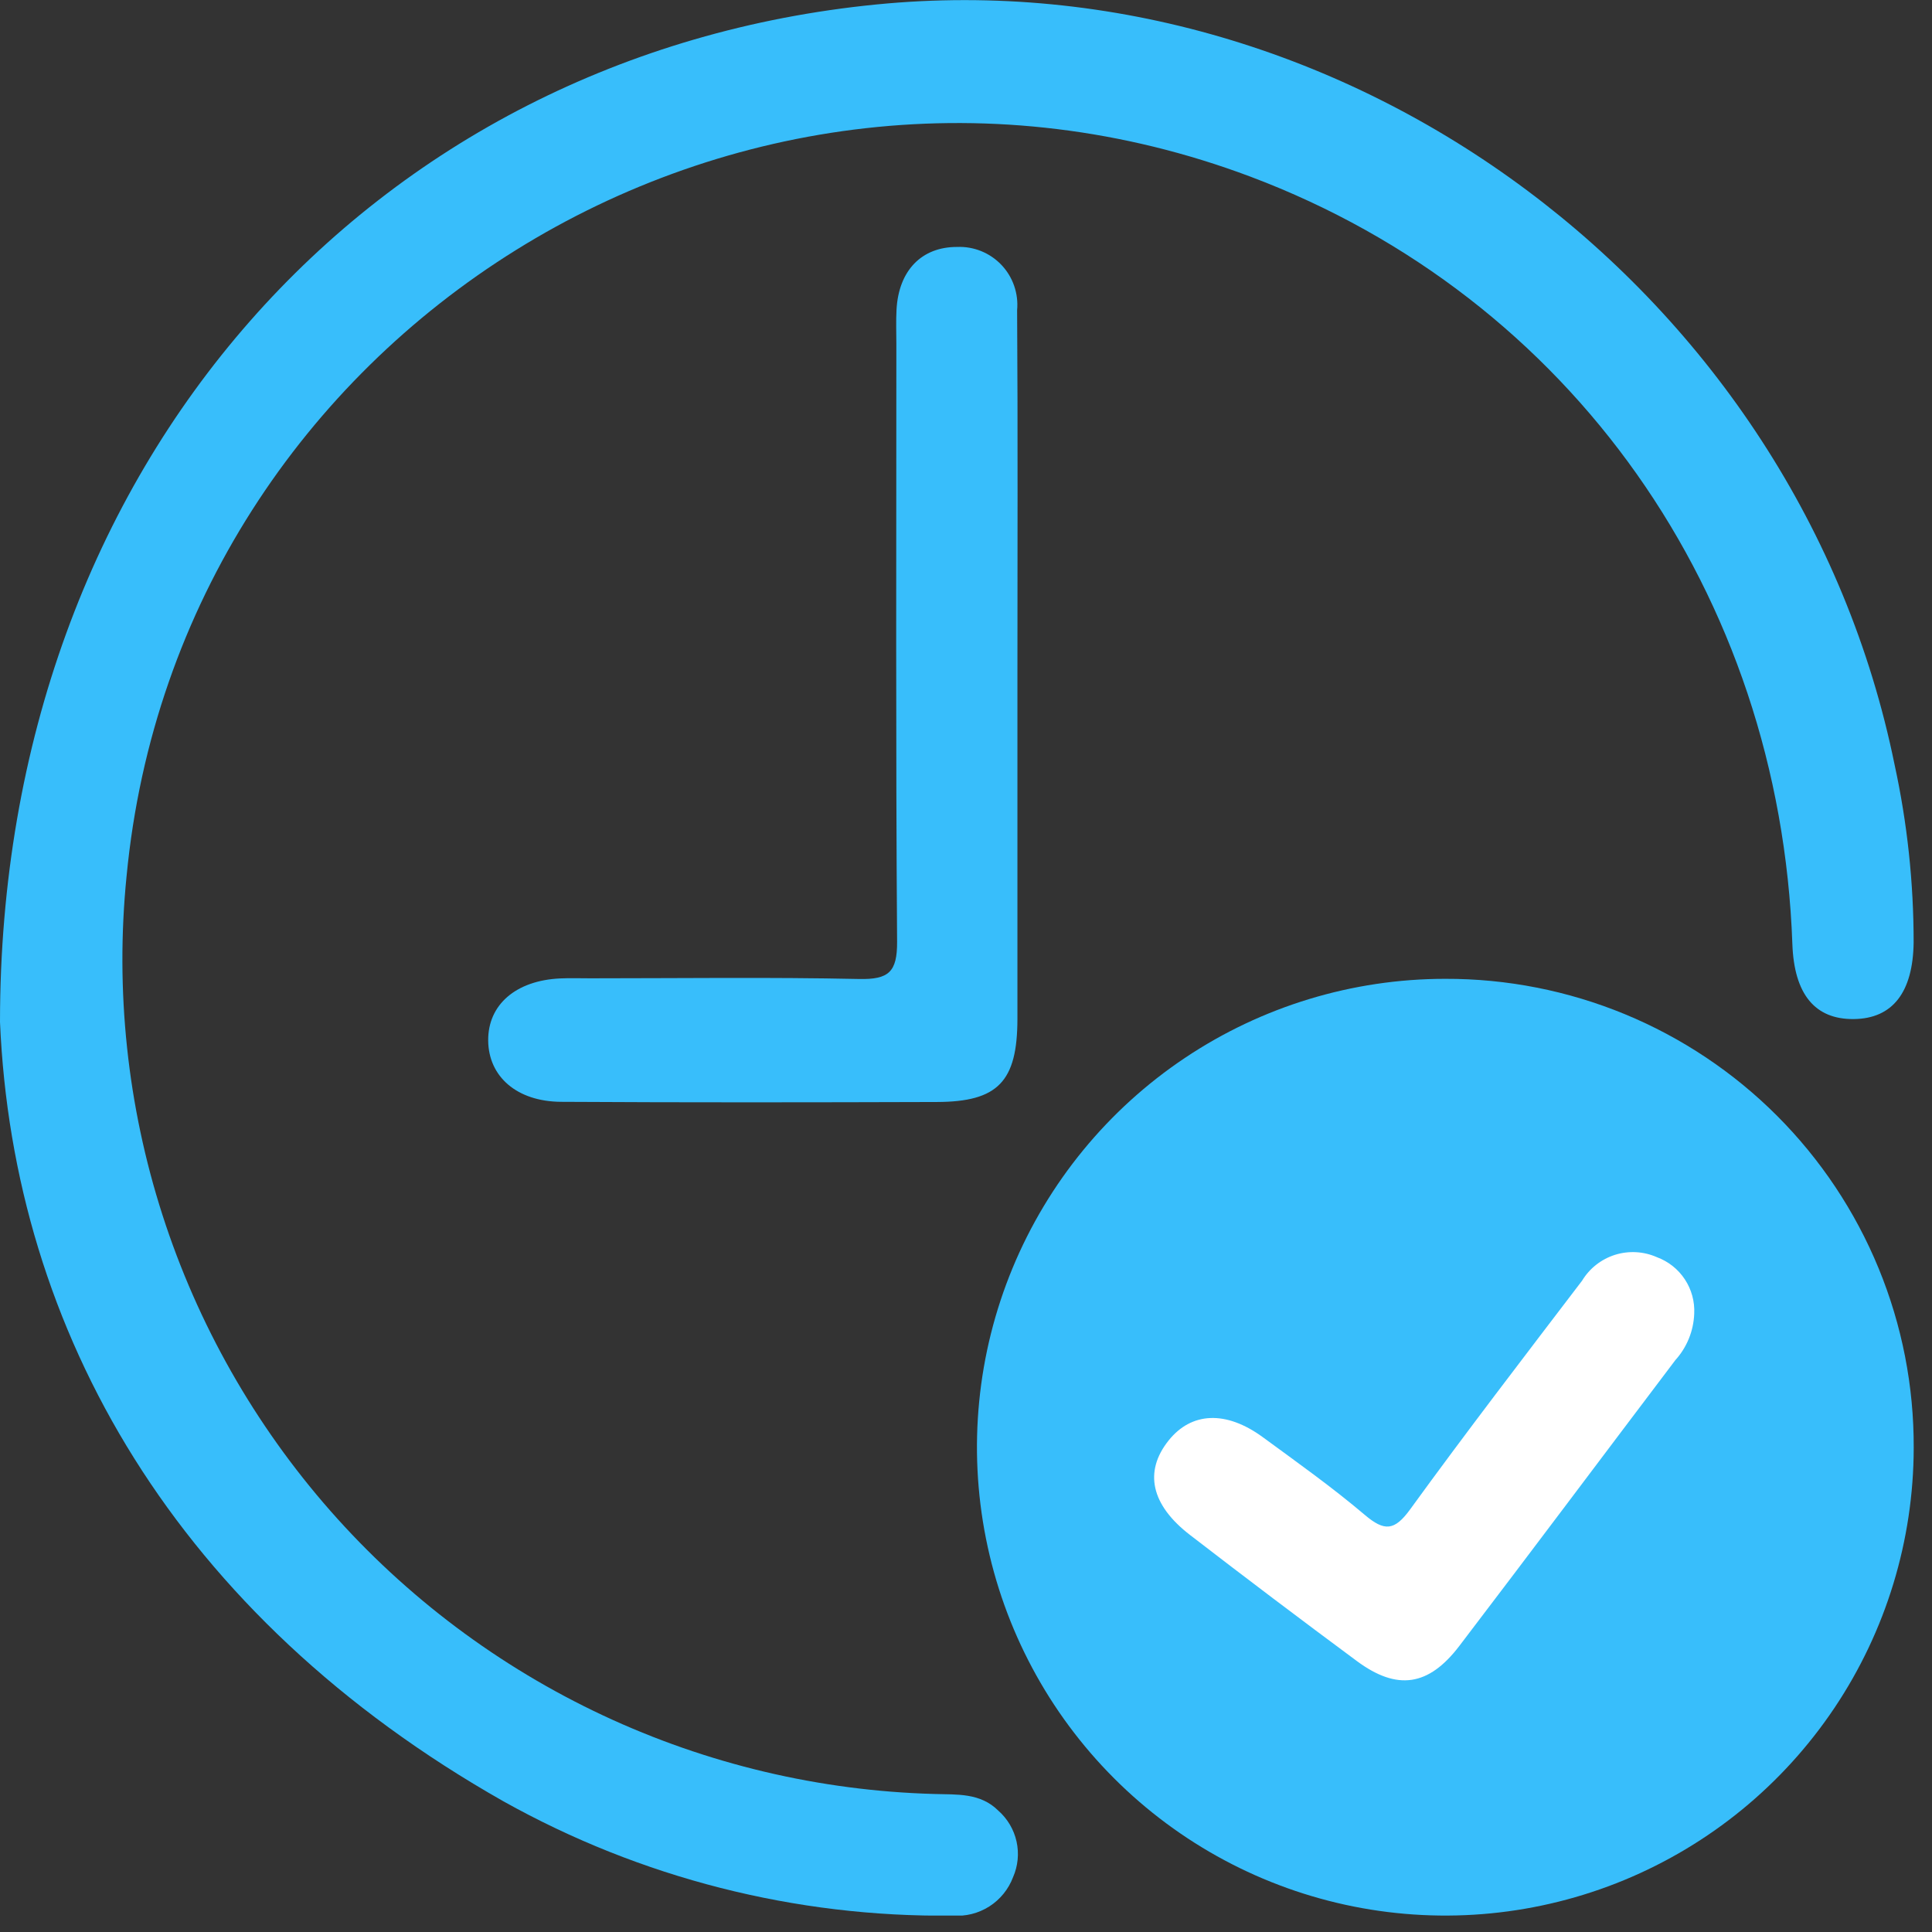
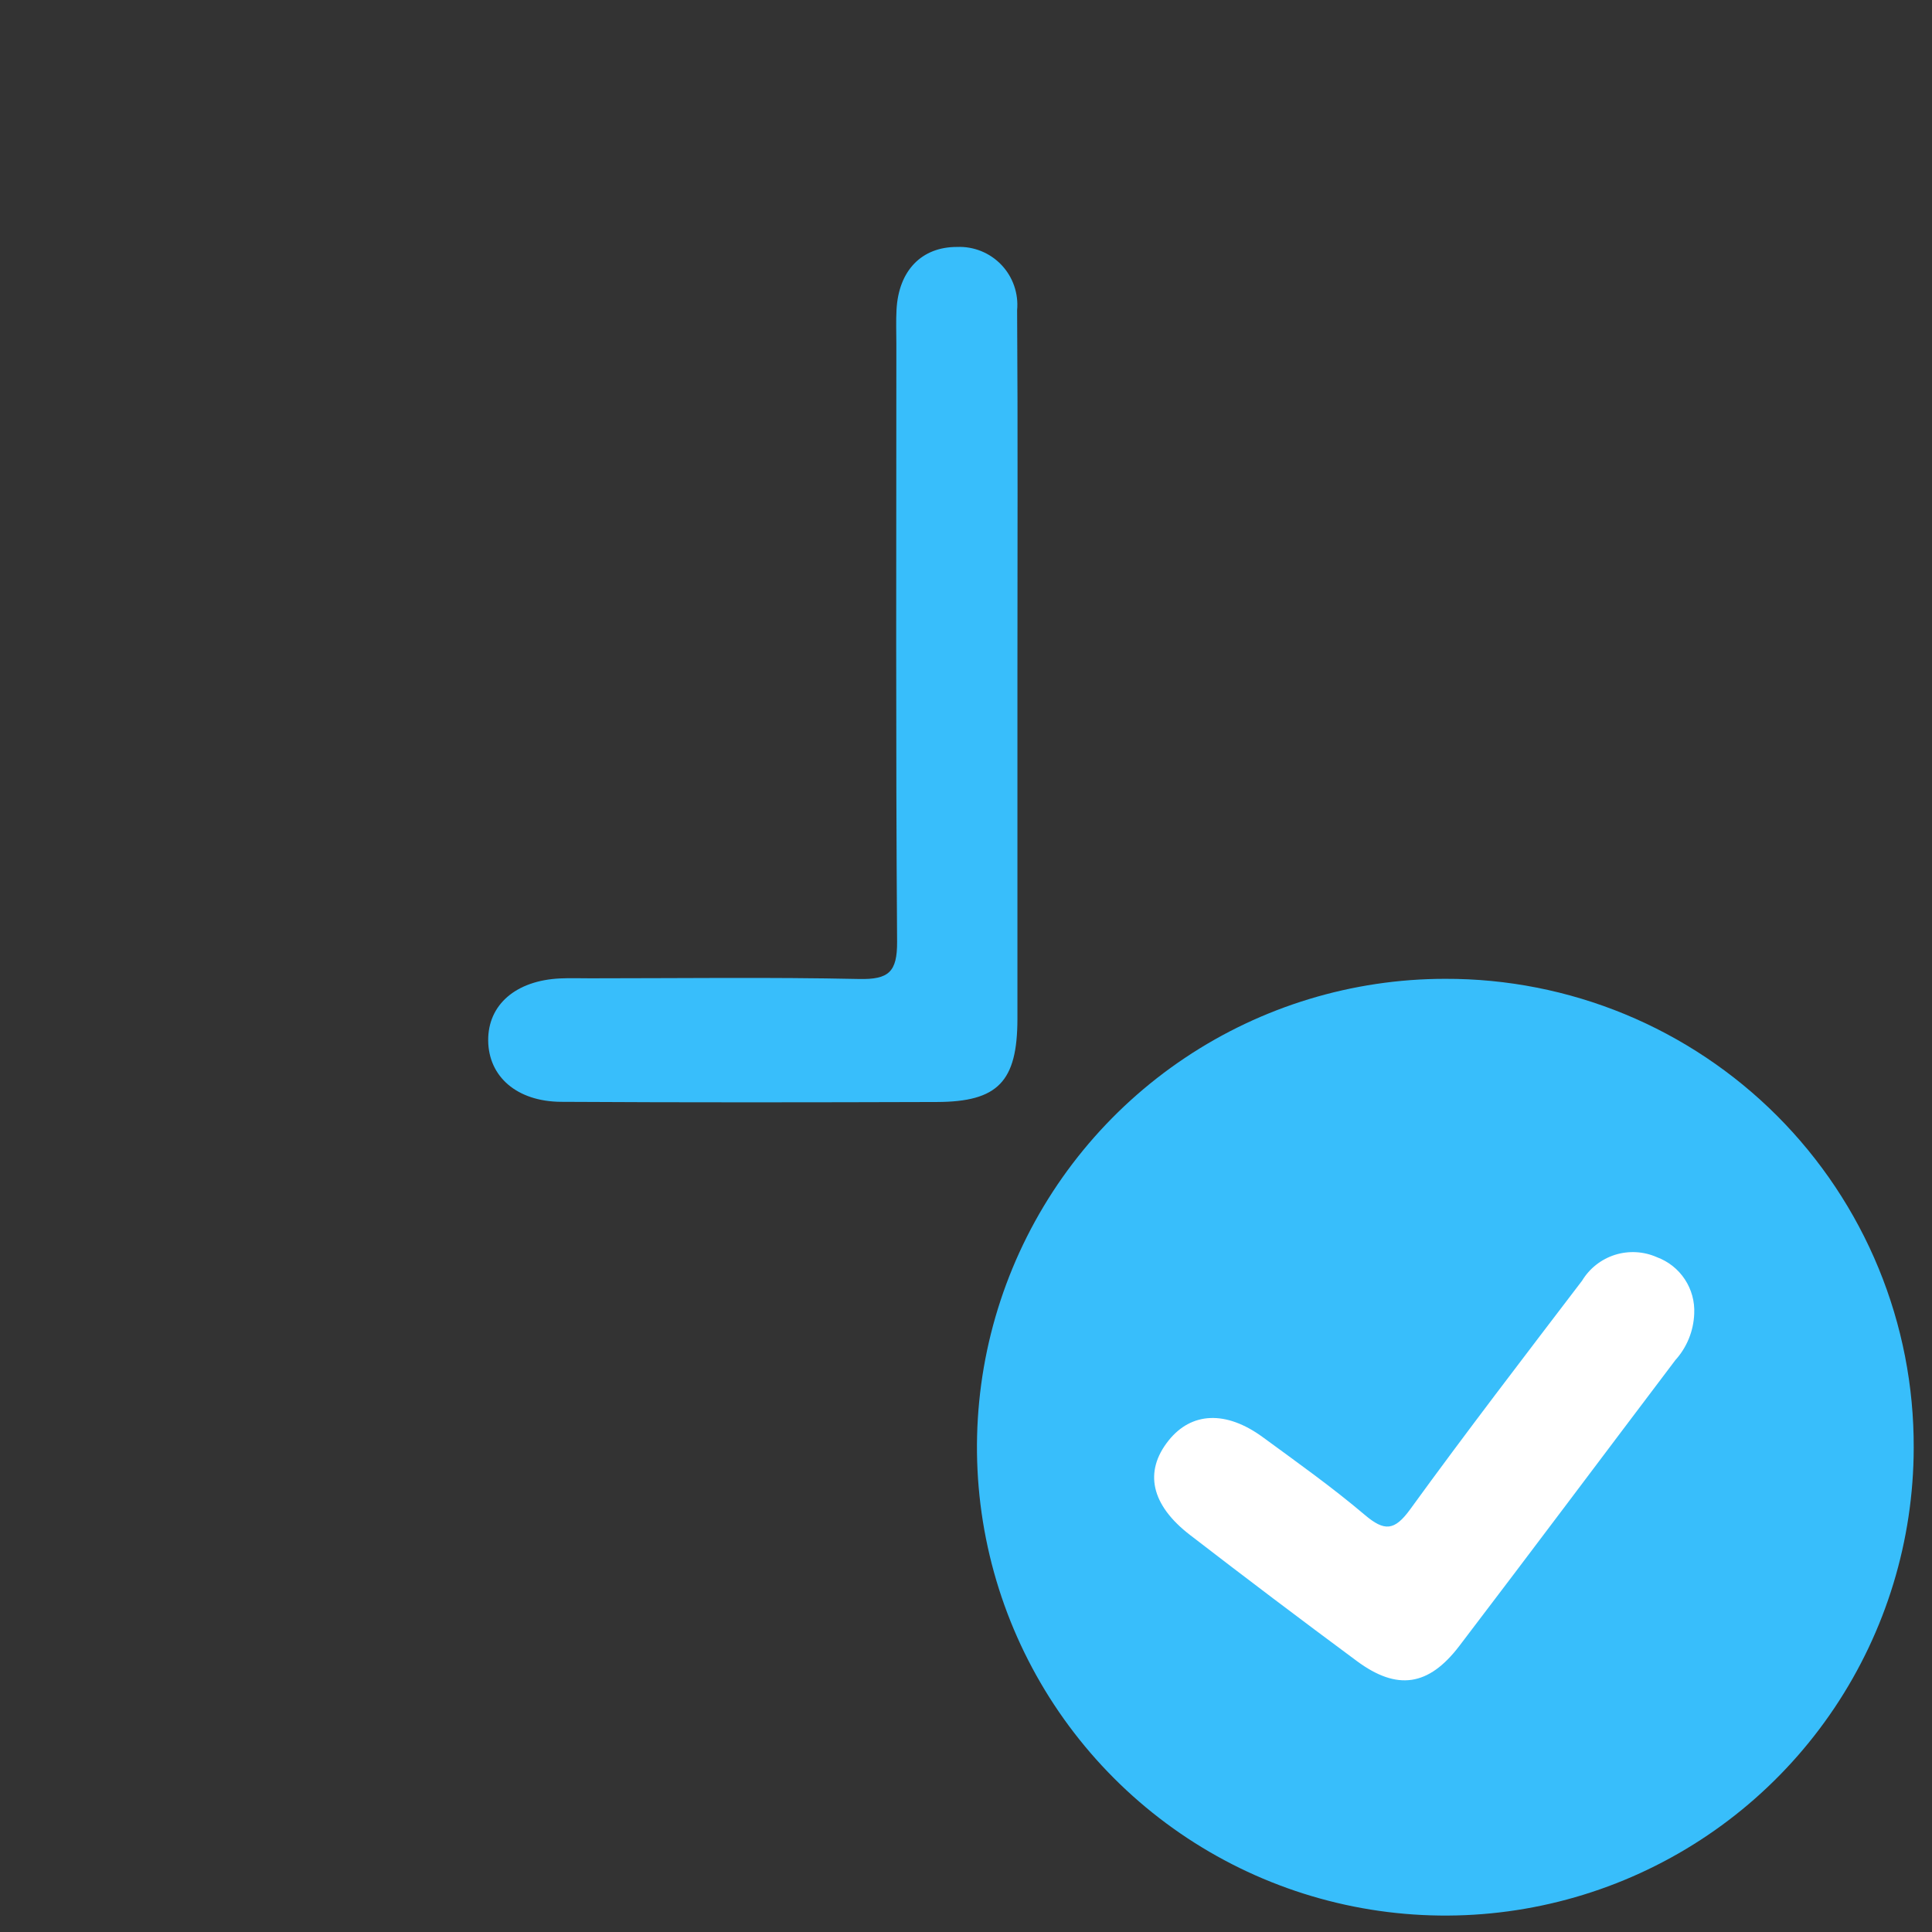
<svg xmlns="http://www.w3.org/2000/svg" width="105" height="105" viewBox="0 0 105 105" fill="none">
  <rect x="0" y="0" width="105" height="105" fill="#333333" stroke="none" />
  <g clip-path="url(#clip0_128_147)">
    <path d="M104.006 78.689C103.998 83.722 102.5 88.639 99.699 92.82C96.898 97.001 92.921 100.258 88.269 102.179C83.618 104.1 78.502 104.6 73.567 103.615C68.632 102.63 64.1 100.204 60.544 96.644C56.987 93.084 54.565 88.549 53.584 83.613C52.603 78.678 53.107 73.562 55.033 68.912C56.959 64.263 60.219 60.289 64.402 57.492C68.585 54.694 73.505 53.2 78.537 53.197C81.886 53.187 85.205 53.839 88.302 55.116C91.398 56.394 94.211 58.271 96.579 60.641C98.946 63.011 100.821 65.825 102.096 68.923C103.37 72.021 104.02 75.34 104.006 78.689V78.689Z" fill="#38BEFB" />
-     <path d="M0 55.543C0 25.053 20.31 2.943 47.626 0.243C73.313 -2.302 97.745 15.921 102.967 41.56C103.657 44.734 104.004 47.974 104.002 51.223C103.966 53.923 102.865 55.359 100.754 55.384C98.643 55.409 97.508 54.04 97.411 51.305C96.735 32.263 85.358 16.15 67.97 9.605C40.108 -0.875 9.703 18.047 6.878 47.625C6.257 53.828 6.921 60.093 8.829 66.029C10.737 71.964 13.847 77.443 17.966 82.123C22.085 86.802 27.125 90.583 32.77 93.228C38.416 95.874 44.546 97.328 50.778 97.499C52.01 97.537 53.278 97.428 54.259 98.408C54.757 98.847 55.103 99.433 55.247 100.082C55.391 100.73 55.325 101.408 55.059 102.017C54.812 102.674 54.359 103.233 53.767 103.611C53.175 103.988 52.476 104.163 51.776 104.11C43.235 104.209 34.817 102.067 27.361 97.898C9.621 87.845 0.719 72.379 0 55.543Z" fill="#38BEFB" />
    <path d="M55.295 36.813C55.295 43.001 55.295 49.19 55.295 55.38C55.289 58.78 54.239 59.88 50.922 59.891C44.113 59.912 37.306 59.922 30.498 59.882C28.084 59.868 26.552 58.508 26.532 56.558C26.512 54.608 28.032 53.286 30.447 53.175C30.988 53.15 31.53 53.169 32.072 53.169C36.946 53.169 41.821 53.102 46.693 53.206C48.293 53.239 48.766 52.831 48.755 51.181C48.678 40.35 48.715 29.519 48.715 18.689C48.715 18.071 48.69 17.45 48.724 16.832C48.838 14.7 50.089 13.415 52.017 13.421C52.465 13.402 52.912 13.48 53.327 13.648C53.743 13.817 54.117 14.072 54.426 14.397C54.735 14.723 54.971 15.11 55.117 15.533C55.264 15.957 55.319 16.407 55.278 16.854C55.322 23.506 55.293 30.16 55.295 36.813Z" fill="#38BEFB" />
    <path d="M92.077 71.398C92.042 72.332 91.68 73.225 91.053 73.918C87.136 79.095 83.246 84.293 79.31 89.455C77.638 91.649 75.928 91.892 73.744 90.276C70.701 88.023 67.681 85.741 64.683 83.429C62.55 81.79 62.162 79.98 63.507 78.293C64.751 76.732 66.634 76.644 68.636 78.112C70.507 79.483 72.403 80.83 74.168 82.327C75.243 83.24 75.788 83.204 76.645 82.022C79.686 77.831 82.844 73.722 85.981 69.605C86.387 68.933 87.025 68.433 87.773 68.197C88.522 67.962 89.332 68.008 90.05 68.326C90.671 68.555 91.203 68.976 91.567 69.529C91.932 70.082 92.111 70.737 92.077 71.398V71.398Z" fill="white" />
  </g>
  <defs>
    <clipPath id="clip0_128_147">
      <rect width="104.006" height="104.108" fill="white" />
    </clipPath>
  </defs>
</svg>